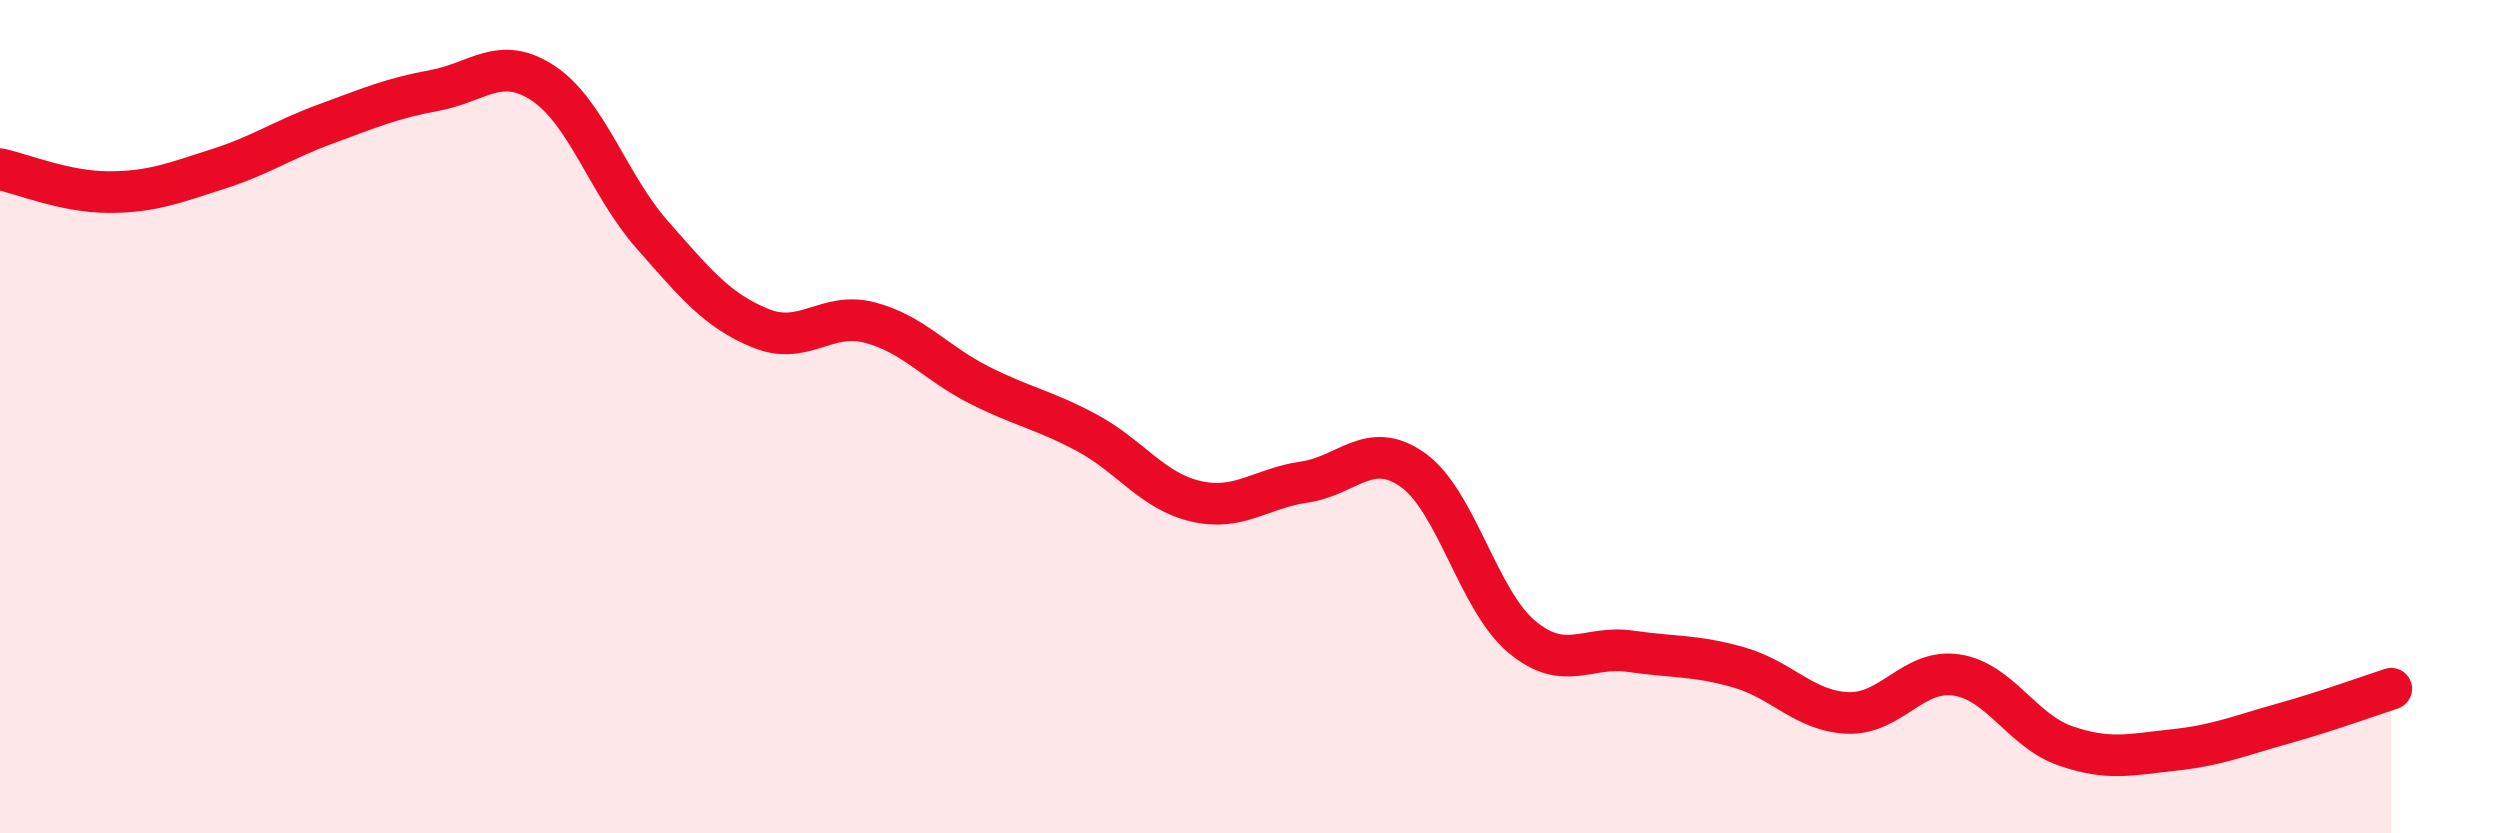
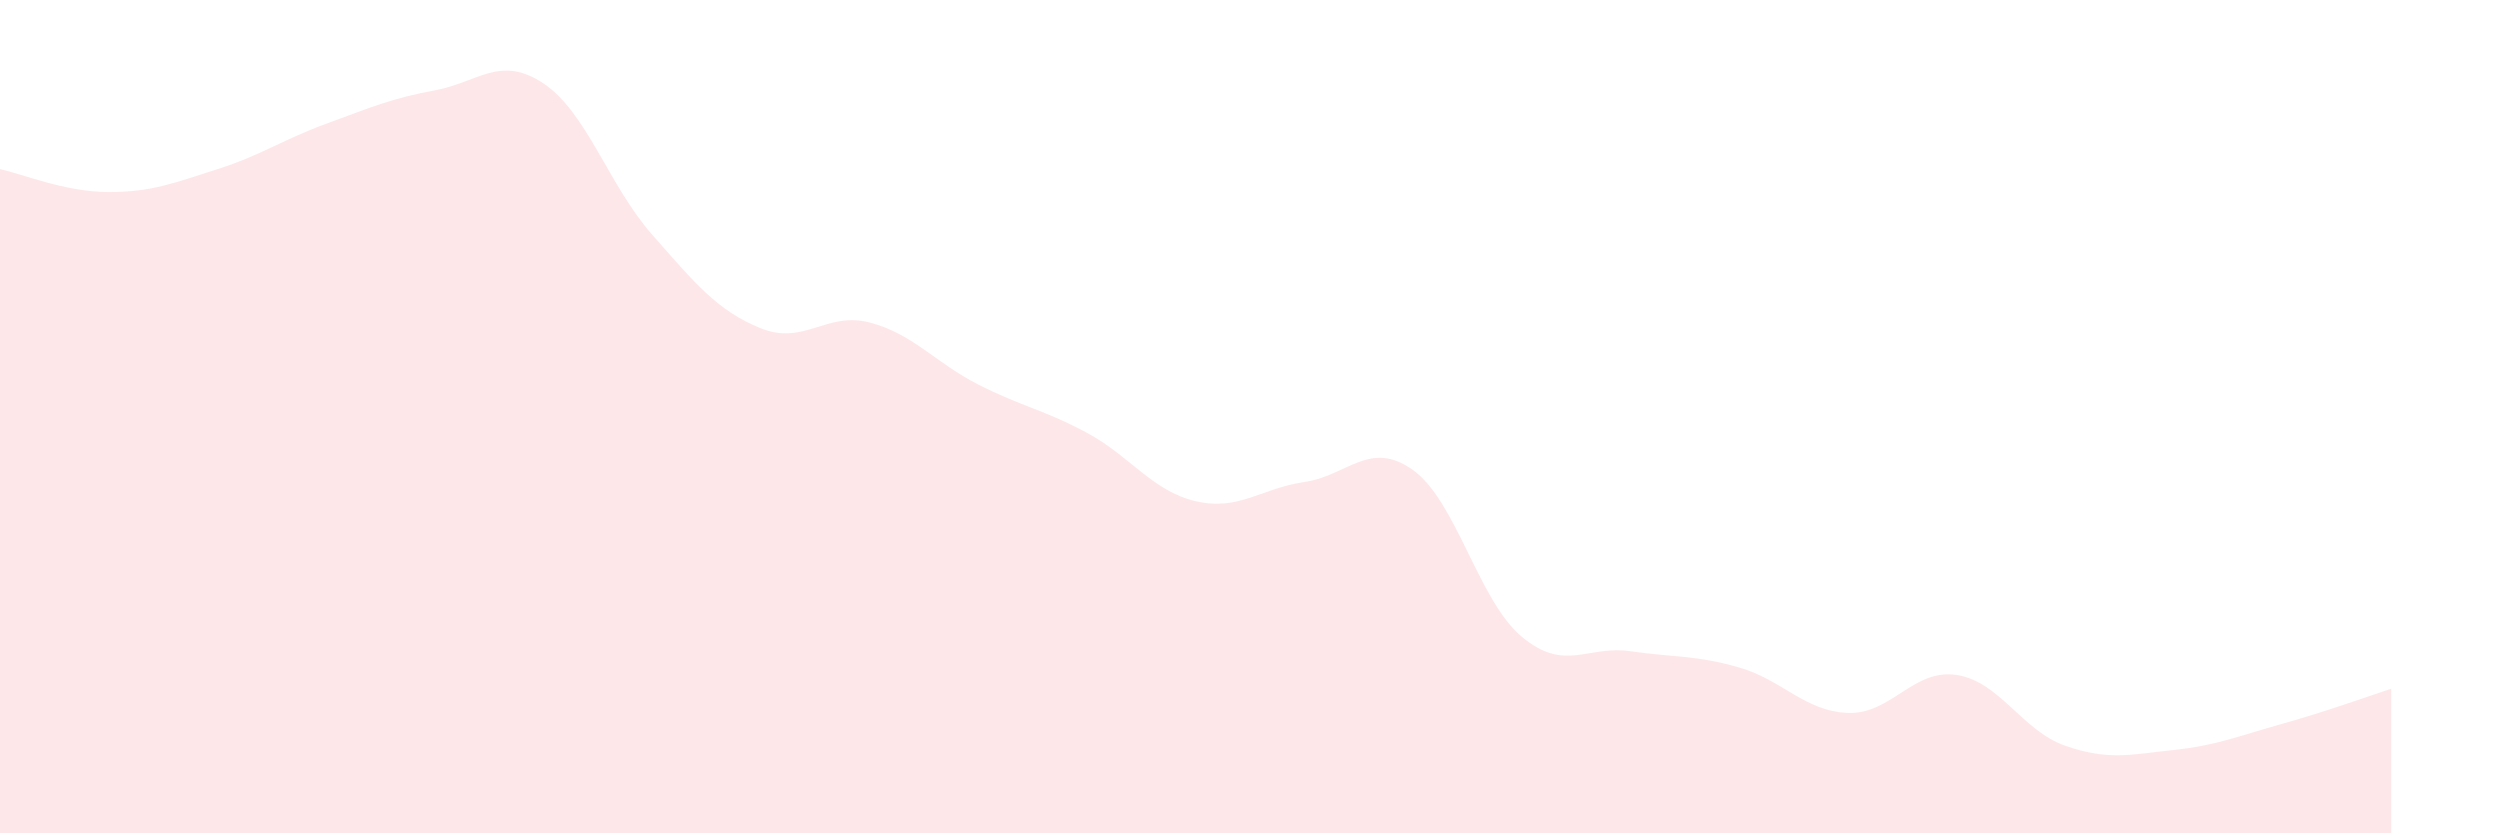
<svg xmlns="http://www.w3.org/2000/svg" width="60" height="20" viewBox="0 0 60 20">
  <path d="M 0,4.06 C 0.52,4.17 1.57,4.61 2.61,4.61 C 3.65,4.61 4.18,4.39 5.22,4.06 C 6.26,3.73 6.79,3.35 7.83,2.97 C 8.87,2.59 9.39,2.36 10.43,2.17 C 11.47,1.98 12,1.31 13.04,2 C 14.08,2.69 14.61,4.45 15.65,5.63 C 16.69,6.81 17.22,7.46 18.26,7.88 C 19.3,8.3 19.83,7.47 20.87,7.74 C 21.91,8.01 22.44,8.7 23.48,9.23 C 24.52,9.76 25.05,9.83 26.09,10.39 C 27.13,10.95 27.66,11.79 28.7,12.03 C 29.74,12.27 30.26,11.72 31.3,11.57 C 32.34,11.42 32.87,10.54 33.91,11.28 C 34.95,12.02 35.48,14.41 36.52,15.28 C 37.56,16.15 38.09,15.48 39.13,15.63 C 40.17,15.78 40.7,15.72 41.74,16.02 C 42.78,16.32 43.31,17.07 44.35,17.11 C 45.39,17.15 45.92,16.04 46.96,16.2 C 48,16.36 48.53,17.54 49.57,17.9 C 50.61,18.26 51.13,18.11 52.17,18 C 53.21,17.89 53.74,17.66 54.78,17.37 C 55.82,17.08 56.87,16.7 57.39,16.53L57.39 20L0 20Z" fill="#EB0A25" opacity="0.1" stroke-linecap="round" stroke-linejoin="round" />
-   <path d="M 0,4.06 C 0.52,4.17 1.57,4.61 2.61,4.61 C 3.65,4.61 4.18,4.39 5.22,4.06 C 6.26,3.73 6.79,3.35 7.83,2.97 C 8.87,2.59 9.39,2.36 10.43,2.17 C 11.47,1.98 12,1.31 13.04,2 C 14.08,2.69 14.61,4.45 15.65,5.63 C 16.69,6.81 17.22,7.46 18.26,7.88 C 19.3,8.3 19.83,7.47 20.87,7.74 C 21.91,8.01 22.44,8.7 23.48,9.23 C 24.52,9.76 25.05,9.83 26.09,10.39 C 27.13,10.95 27.66,11.79 28.7,12.03 C 29.74,12.27 30.26,11.72 31.3,11.57 C 32.34,11.42 32.87,10.54 33.91,11.28 C 34.95,12.02 35.48,14.41 36.52,15.28 C 37.56,16.15 38.09,15.48 39.13,15.63 C 40.17,15.78 40.7,15.72 41.74,16.02 C 42.78,16.32 43.31,17.07 44.35,17.11 C 45.39,17.15 45.92,16.04 46.96,16.2 C 48,16.36 48.53,17.54 49.57,17.9 C 50.61,18.26 51.13,18.11 52.17,18 C 53.21,17.89 53.74,17.66 54.78,17.37 C 55.82,17.08 56.87,16.7 57.39,16.53" stroke="#EB0A25" stroke-width="1" fill="none" stroke-linecap="round" stroke-linejoin="round" />
</svg>